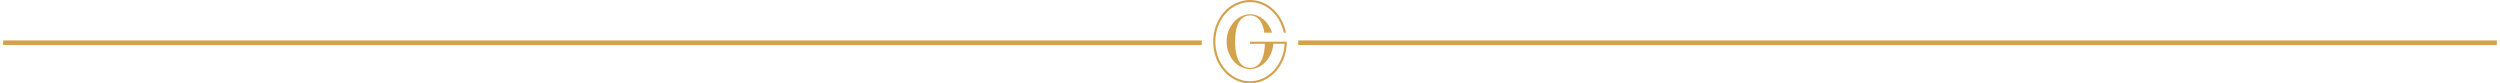
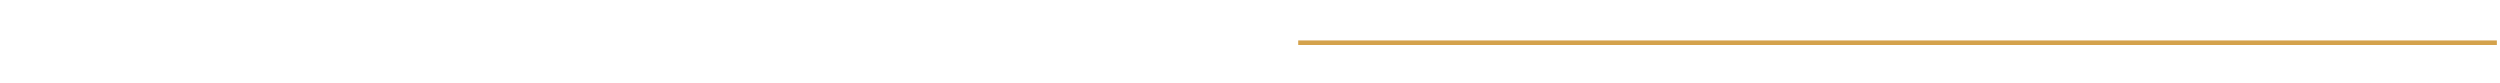
<svg xmlns="http://www.w3.org/2000/svg" xml:space="preserve" width="1140px" height="38px" style="shape-rendering:geometricPrecision; text-rendering:geometricPrecision; image-rendering:optimizeQuality; fill-rule:evenodd; clip-rule:evenodd" viewBox="0 0 1143.72 38.22">
  <defs>
    <style type="text/css"> .str0 {stroke:#D4A24C;stroke-width:2.09;stroke-miterlimit:4} .fil1 {fill:none;fill-rule:nonzero} .fil0 {fill:#D4A24C;fill-rule:nonzero} </style>
  </defs>
  <g id="Camada_x0020_1">
-     <path class="fil0" d="M587.33 14.99l1.03 0c-1.66,-8.57 -8.42,-14.99 -16.5,-14.99 -9.33,0 -16.9,8.56 -16.9,19.11 0,10.56 7.57,19.11 16.9,19.11 9.33,0 16.9,-8.55 16.9,-19.11l-0.6 0 -0.41 0 -5.16 0 -3.9 0 -6.83 0 0 0.97 6.82 0c-0.13,4.49 -1.22,11 -6.82,11.06 -6.01,-0.06 -6.83,-7.57 -6.83,-12.03 0,-4.46 0.82,-11.96 6.83,-12.03 4.38,0.05 6,4.03 6.56,7.91l3.56 0c-1.49,-4.92 -5.56,-8.42 -10.12,-8.46 -5.75,0.05 -10.73,5.61 -10.73,12.58 0,6.98 4.98,12.53 10.73,12.58 5.48,-0.05 10.26,-5.09 10.69,-11.61l5.18 0c-0.44,9.57 -7.38,17.18 -15.87,17.18 -8.77,0 -15.89,-8.13 -15.89,-18.15 0,-10.02 7.12,-18.14 15.89,-18.14 7.53,0 13.84,5.99 15.47,14.02z" />
-     <line class="fil1 str0" x1="0" y1="19.59" x2="549.75" y2="19.59" />
    <line class="fil1 str0" x1="593.97" y1="19.59" x2="1143.72" y2="19.59" />
  </g>
</svg>